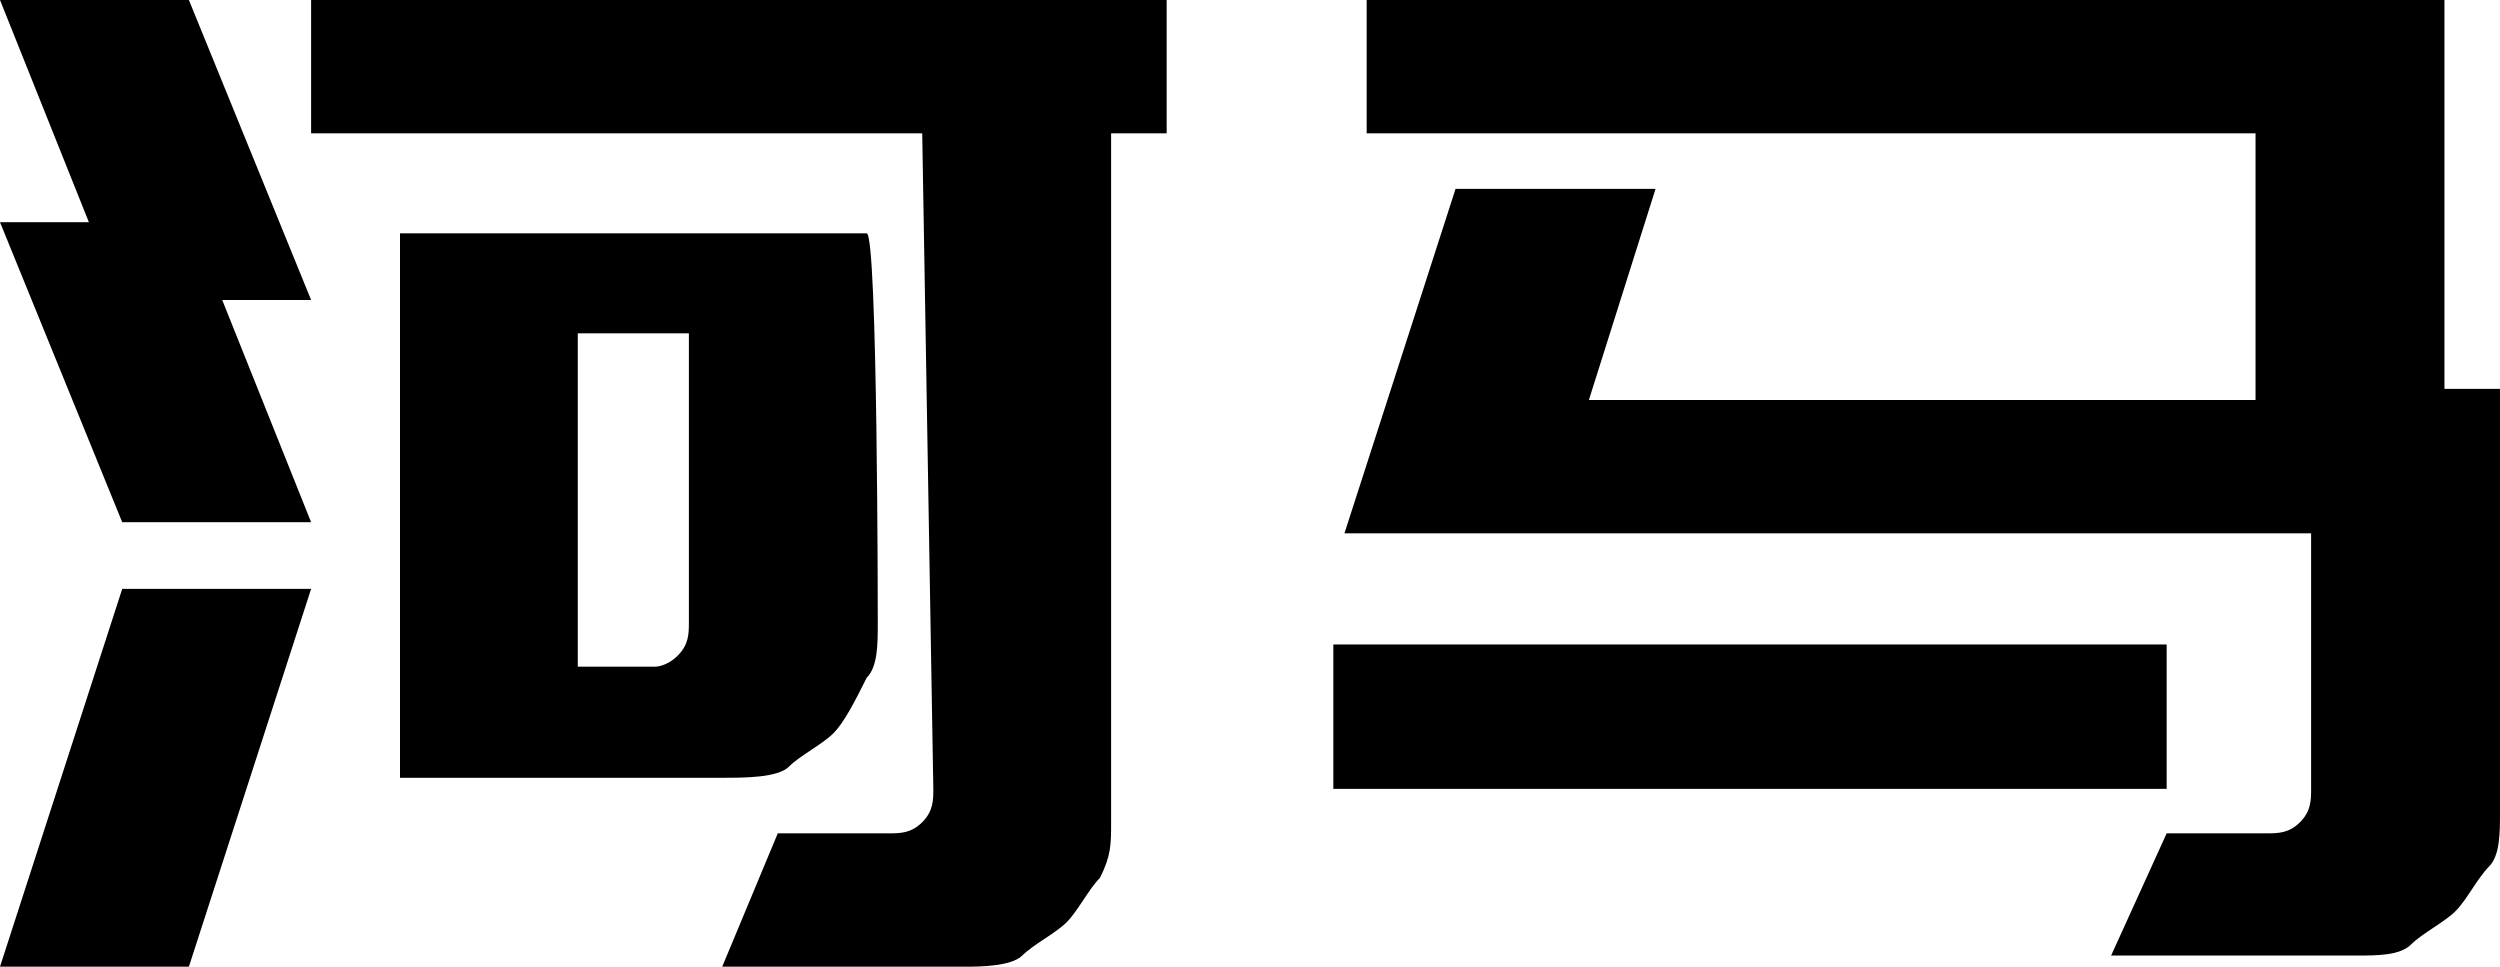
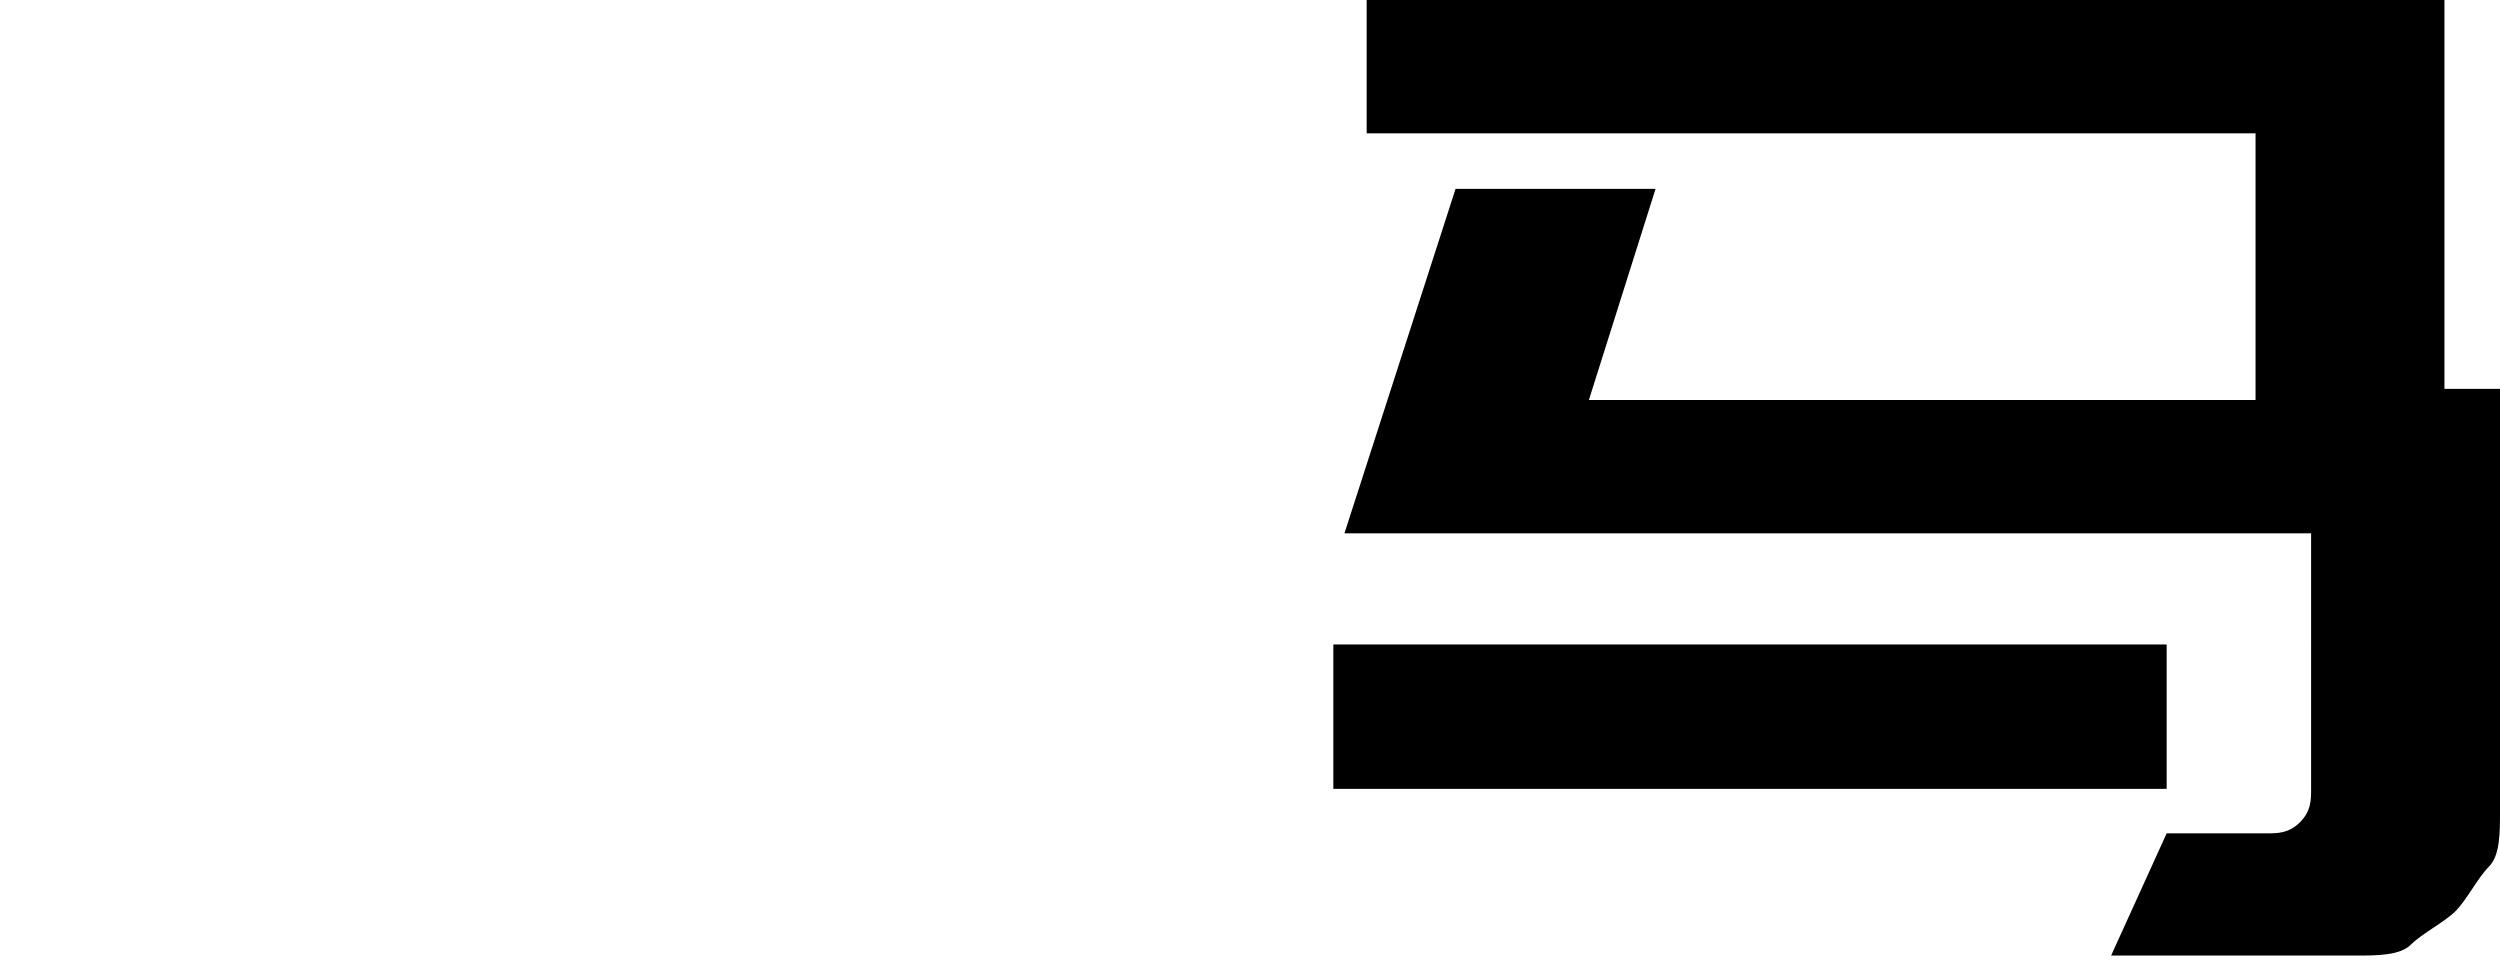
<svg xmlns="http://www.w3.org/2000/svg" version="1.1" id="_图层_2" x="0px" y="0px" viewBox="0 0 22.5 8.7" style="enable-background:new 0 0 22.5 8.7;" xml:space="preserve">
  <g id="_图层_1-2">
    <g>
-       <path d="M0,2h0.8L0,0h1.7l1.1,2.7H2l0.8,2H1.1L0,2z M1.7,8.7H0l1.1-3.4h1.7L1.7,8.7z M8.3,1.2H2.8V0h7.7v1.2H10v6.2    c0,0.2,0,0.3-0.1,0.5C9.8,8,9.7,8.2,9.6,8.3S9.3,8.5,9.2,8.6S8.8,8.7,8.7,8.7l-2.2,0L7,7.5h1c0.1,0,0.2,0,0.3-0.1    c0.1-0.1,0.1-0.2,0.1-0.3L8.3,1.2L8.3,1.2z M7.9,5.6c0,0.2,0,0.4-0.1,0.5C7.7,6.3,7.6,6.5,7.5,6.6S7.2,6.8,7.1,6.9S6.7,7,6.5,7    H3.6V2.1h4.2C7.9,2.1,7.9,5.6,7.9,5.6z M6.2,3h-1v3h0.7C5.9,6,6,6,6.1,5.9s0.1-0.2,0.1-0.3L6.2,3L6.2,3z" />
      <path d="M19.5,7.1H12V5.8h7.5V7.1z M22.5,7.3c0,0.2,0,0.4-0.1,0.5s-0.2,0.3-0.3,0.4s-0.3,0.2-0.4,0.3s-0.3,0.1-0.5,0.1H19l0.5-1.1    h0.9c0.1,0,0.2,0,0.3-0.1c0.1-0.1,0.1-0.2,0.1-0.3V4.8h-8.7l1-3.1h1.8l-0.6,1.9h6V1.2h-8V0h9.7v3.5h0.5V7.3z" />
    </g>
  </g>
</svg>